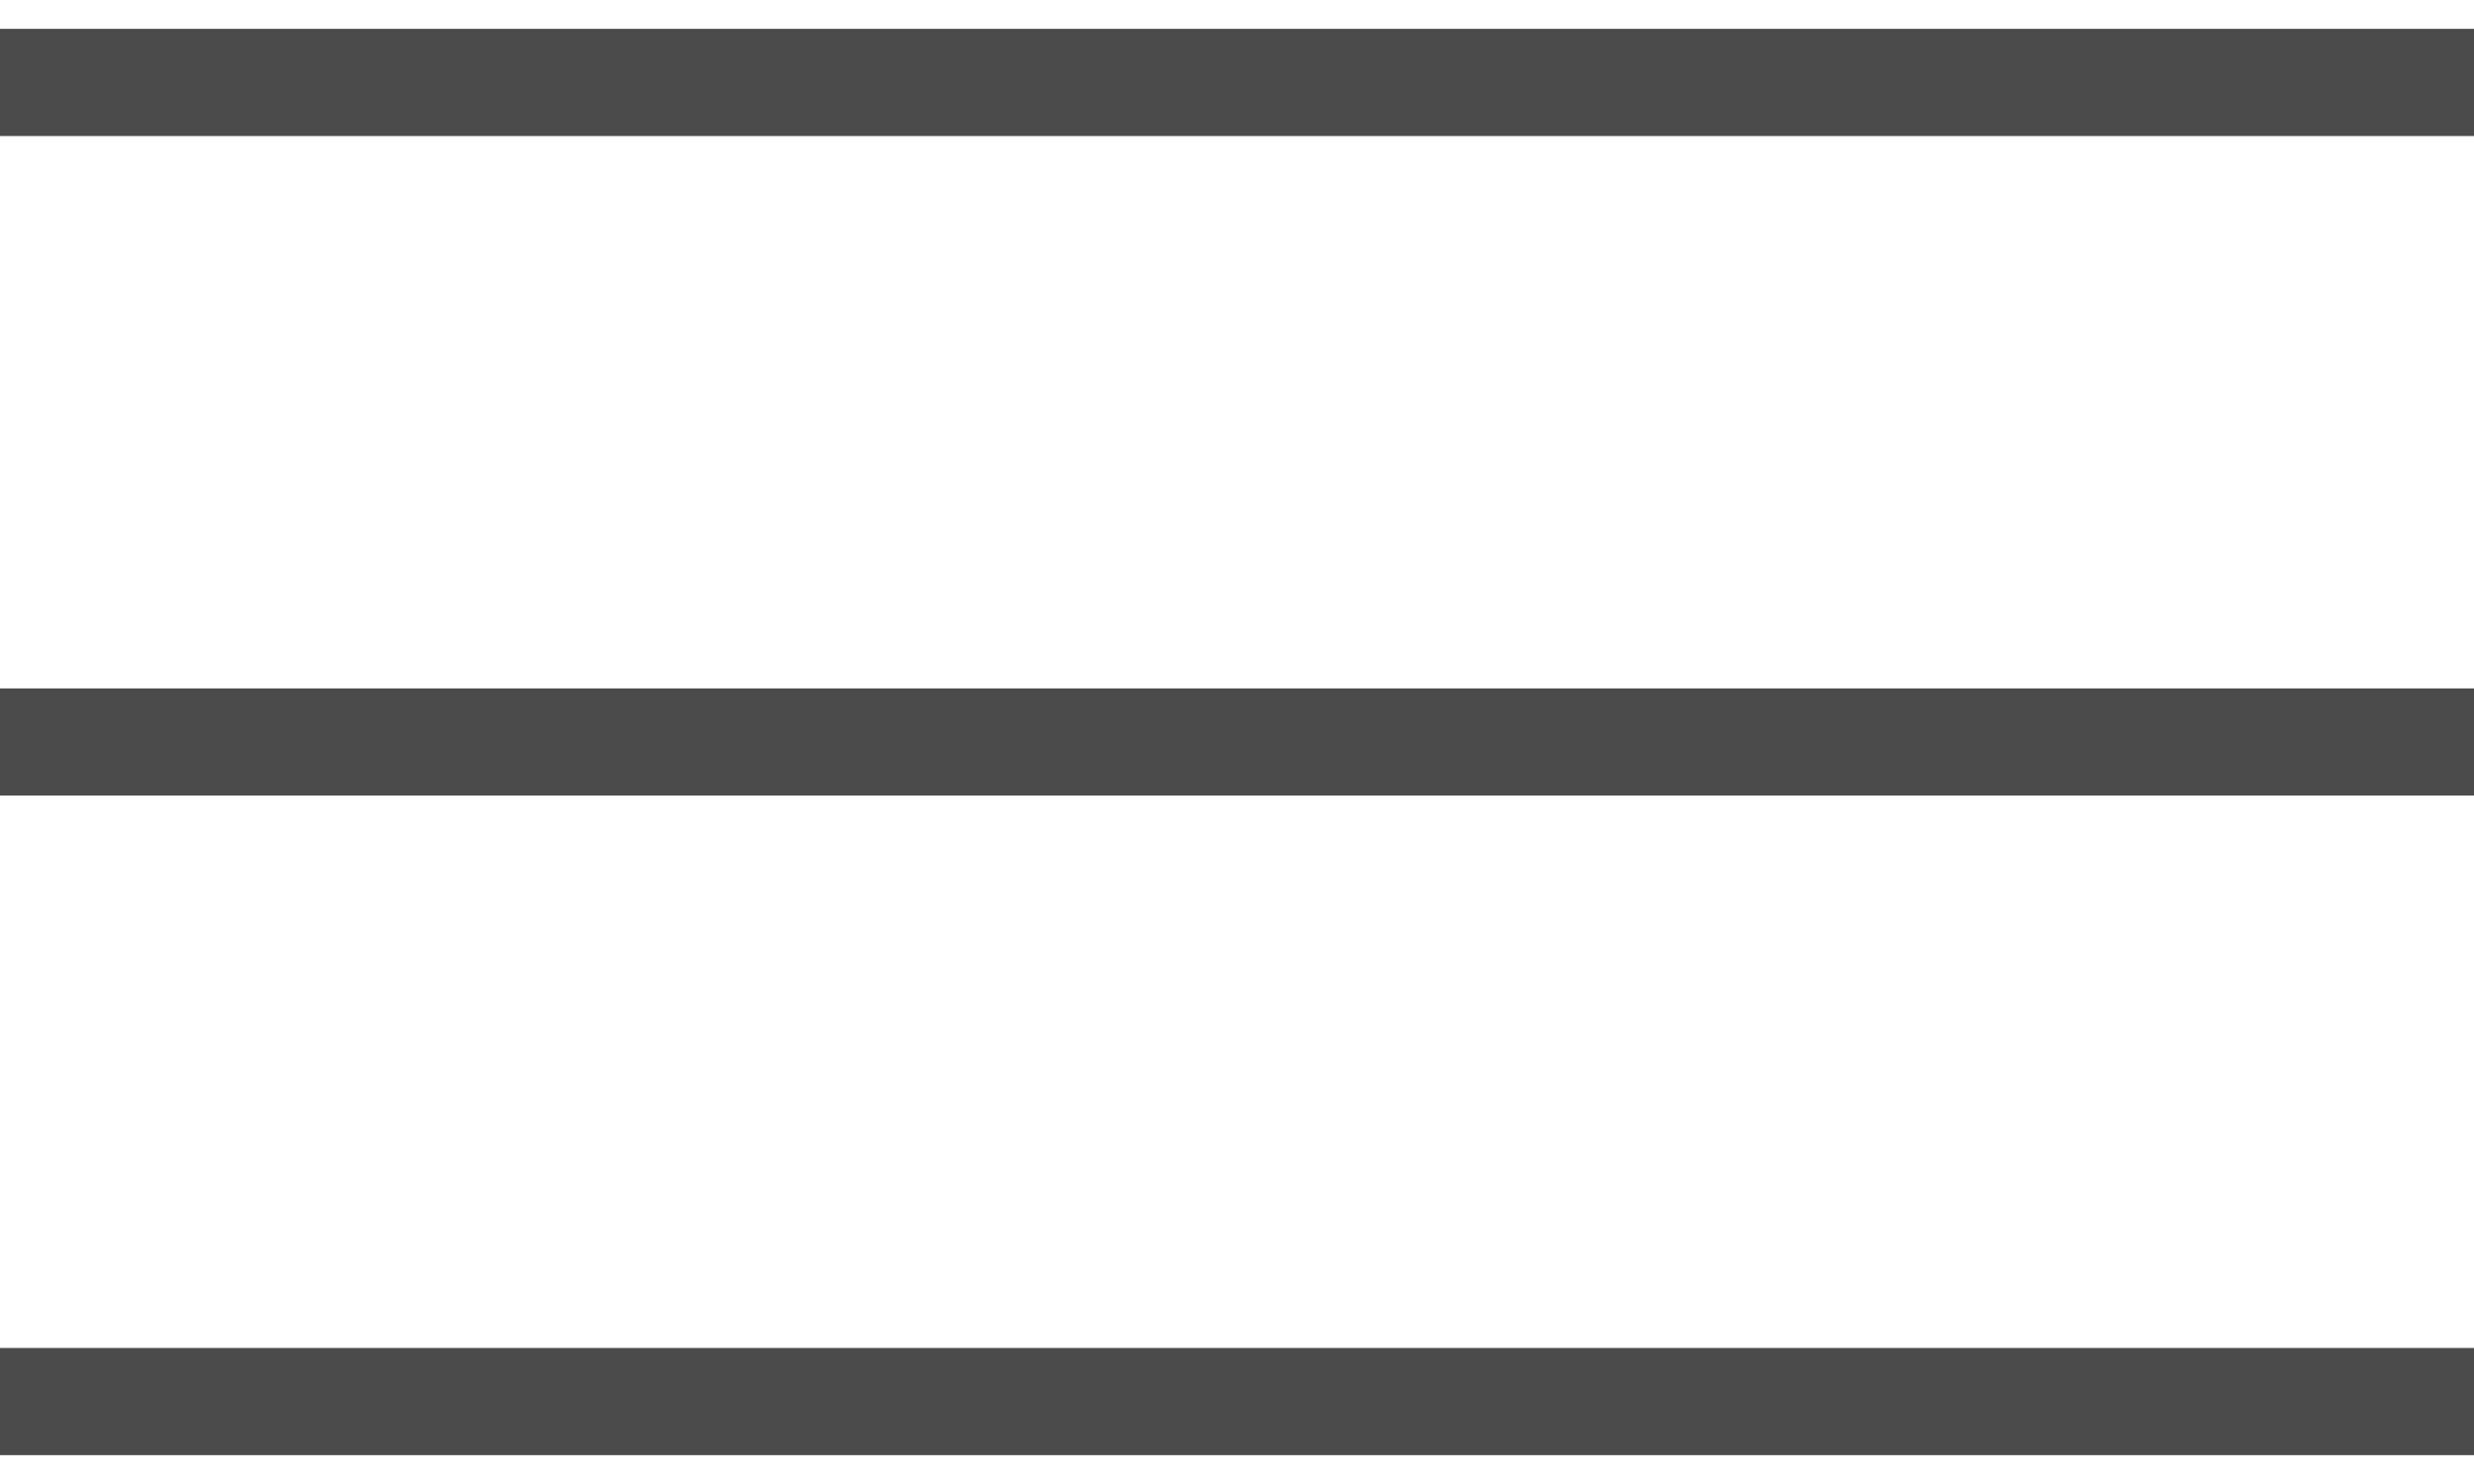
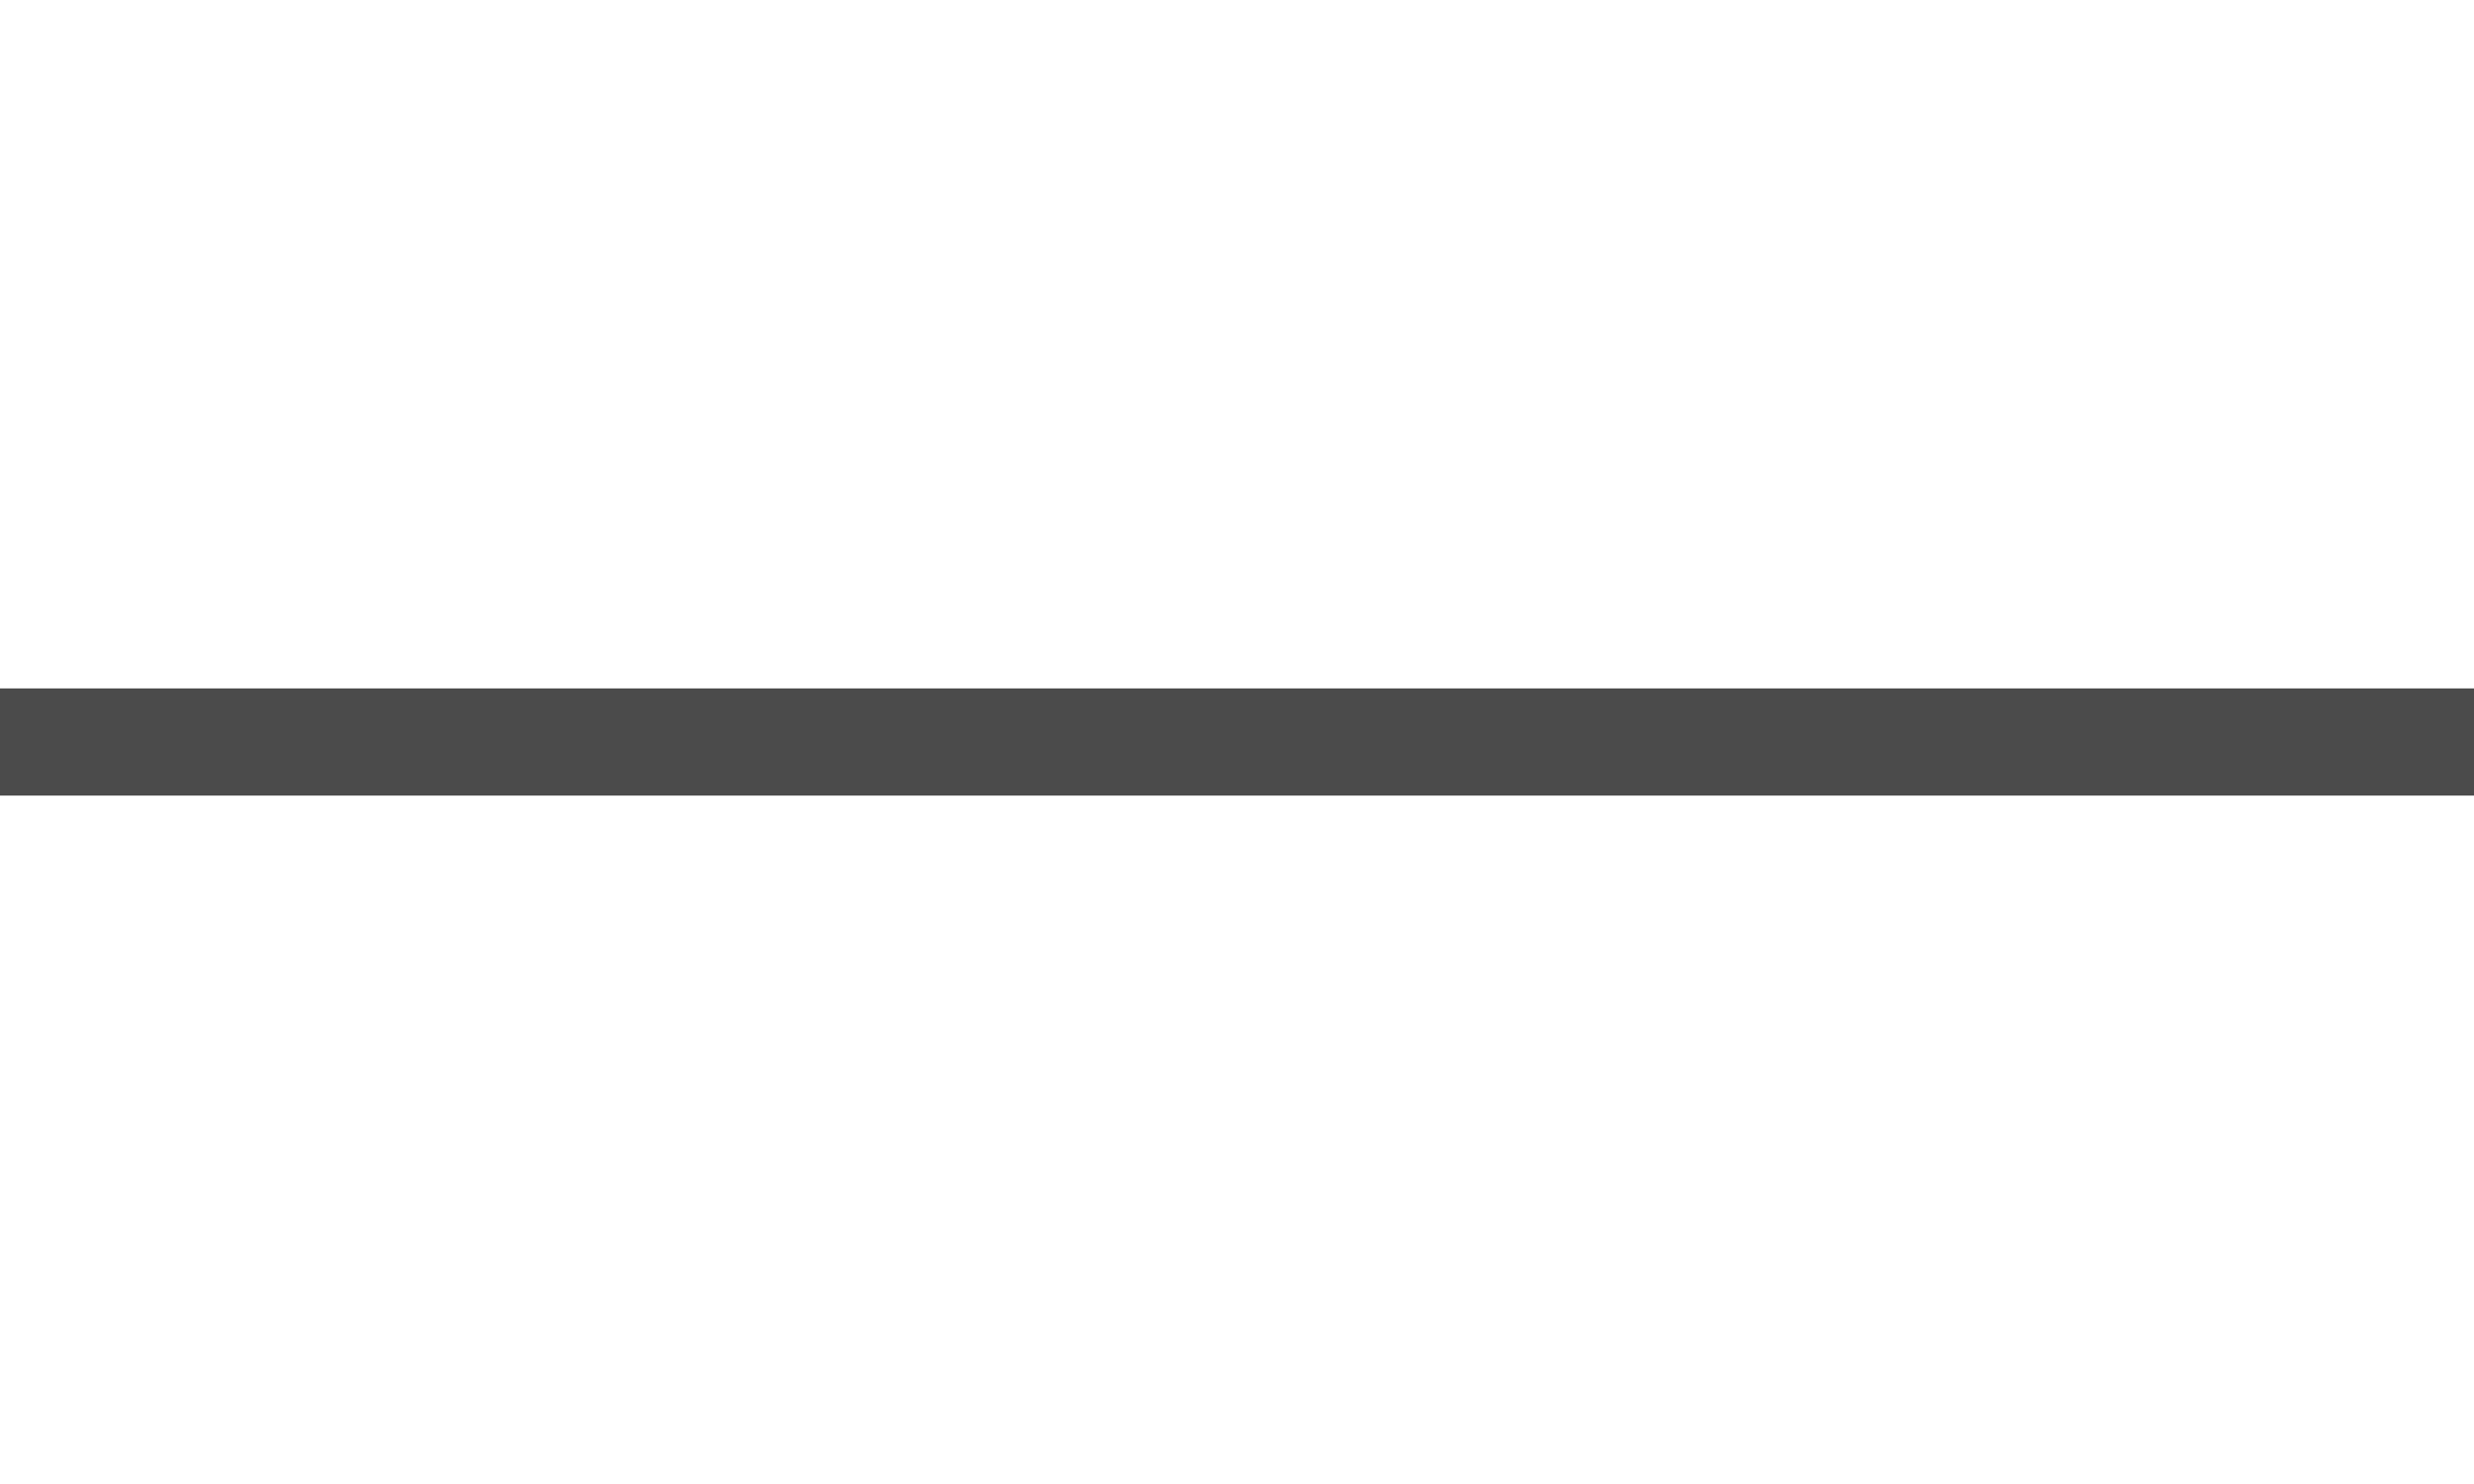
<svg xmlns="http://www.w3.org/2000/svg" width="30px" height="18px" viewBox="0 0 30 18" version="1.1">
  <title>Group</title>
  <desc>Created with Sketch.</desc>
  <g id="Symbols" stroke="none" stroke-width="1" fill="none" fill-rule="evenodd">
    <g id="Icons/Dark/Burger" transform="translate(0, -6)" fill-rule="nonzero" stroke="#4B4B4B" stroke-width="1.3">
      <g id="Group" transform="translate(0, 6.5)">
        <path d="M30,8.5 L-2.08166817e-16,8.5" id="Line-4" />
-         <path d="M30,0.5 L-2.08166817e-16,0.5" id="Line-4-Copy" />
-         <path d="M30,16.5 L-2.08166817e-16,16.5" id="Line-4-Copy-2" />
      </g>
    </g>
  </g>
</svg>